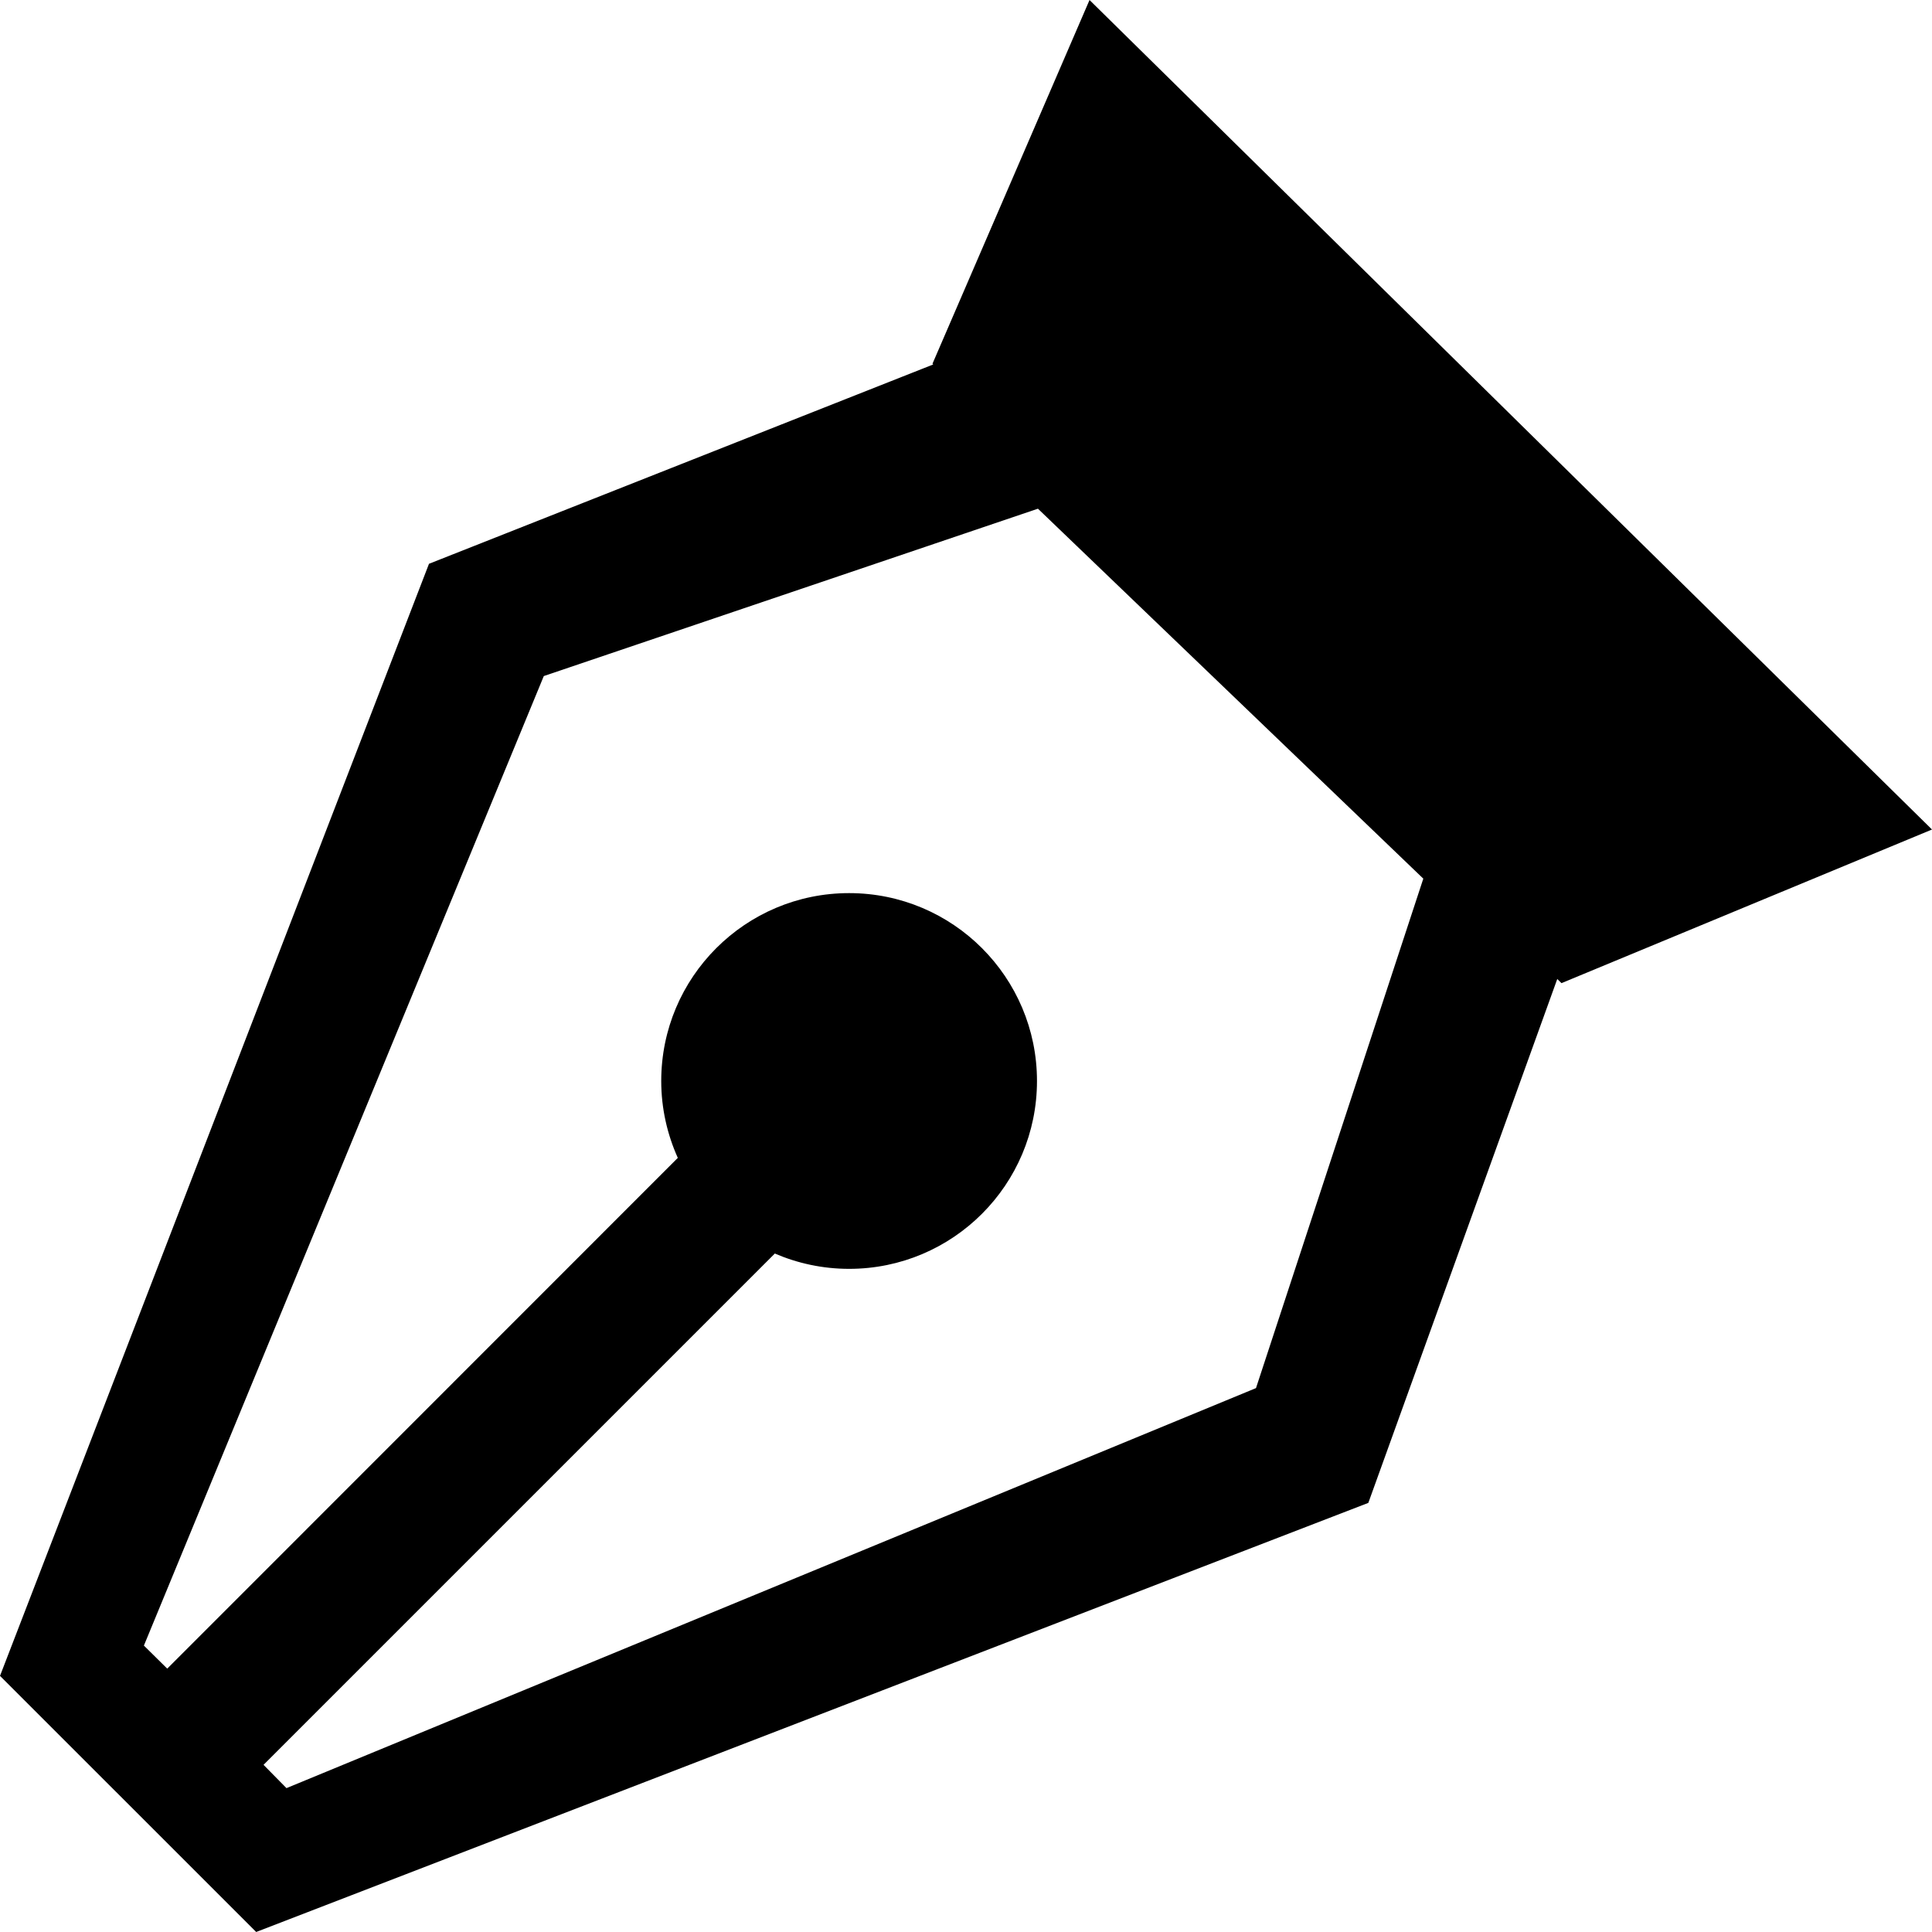
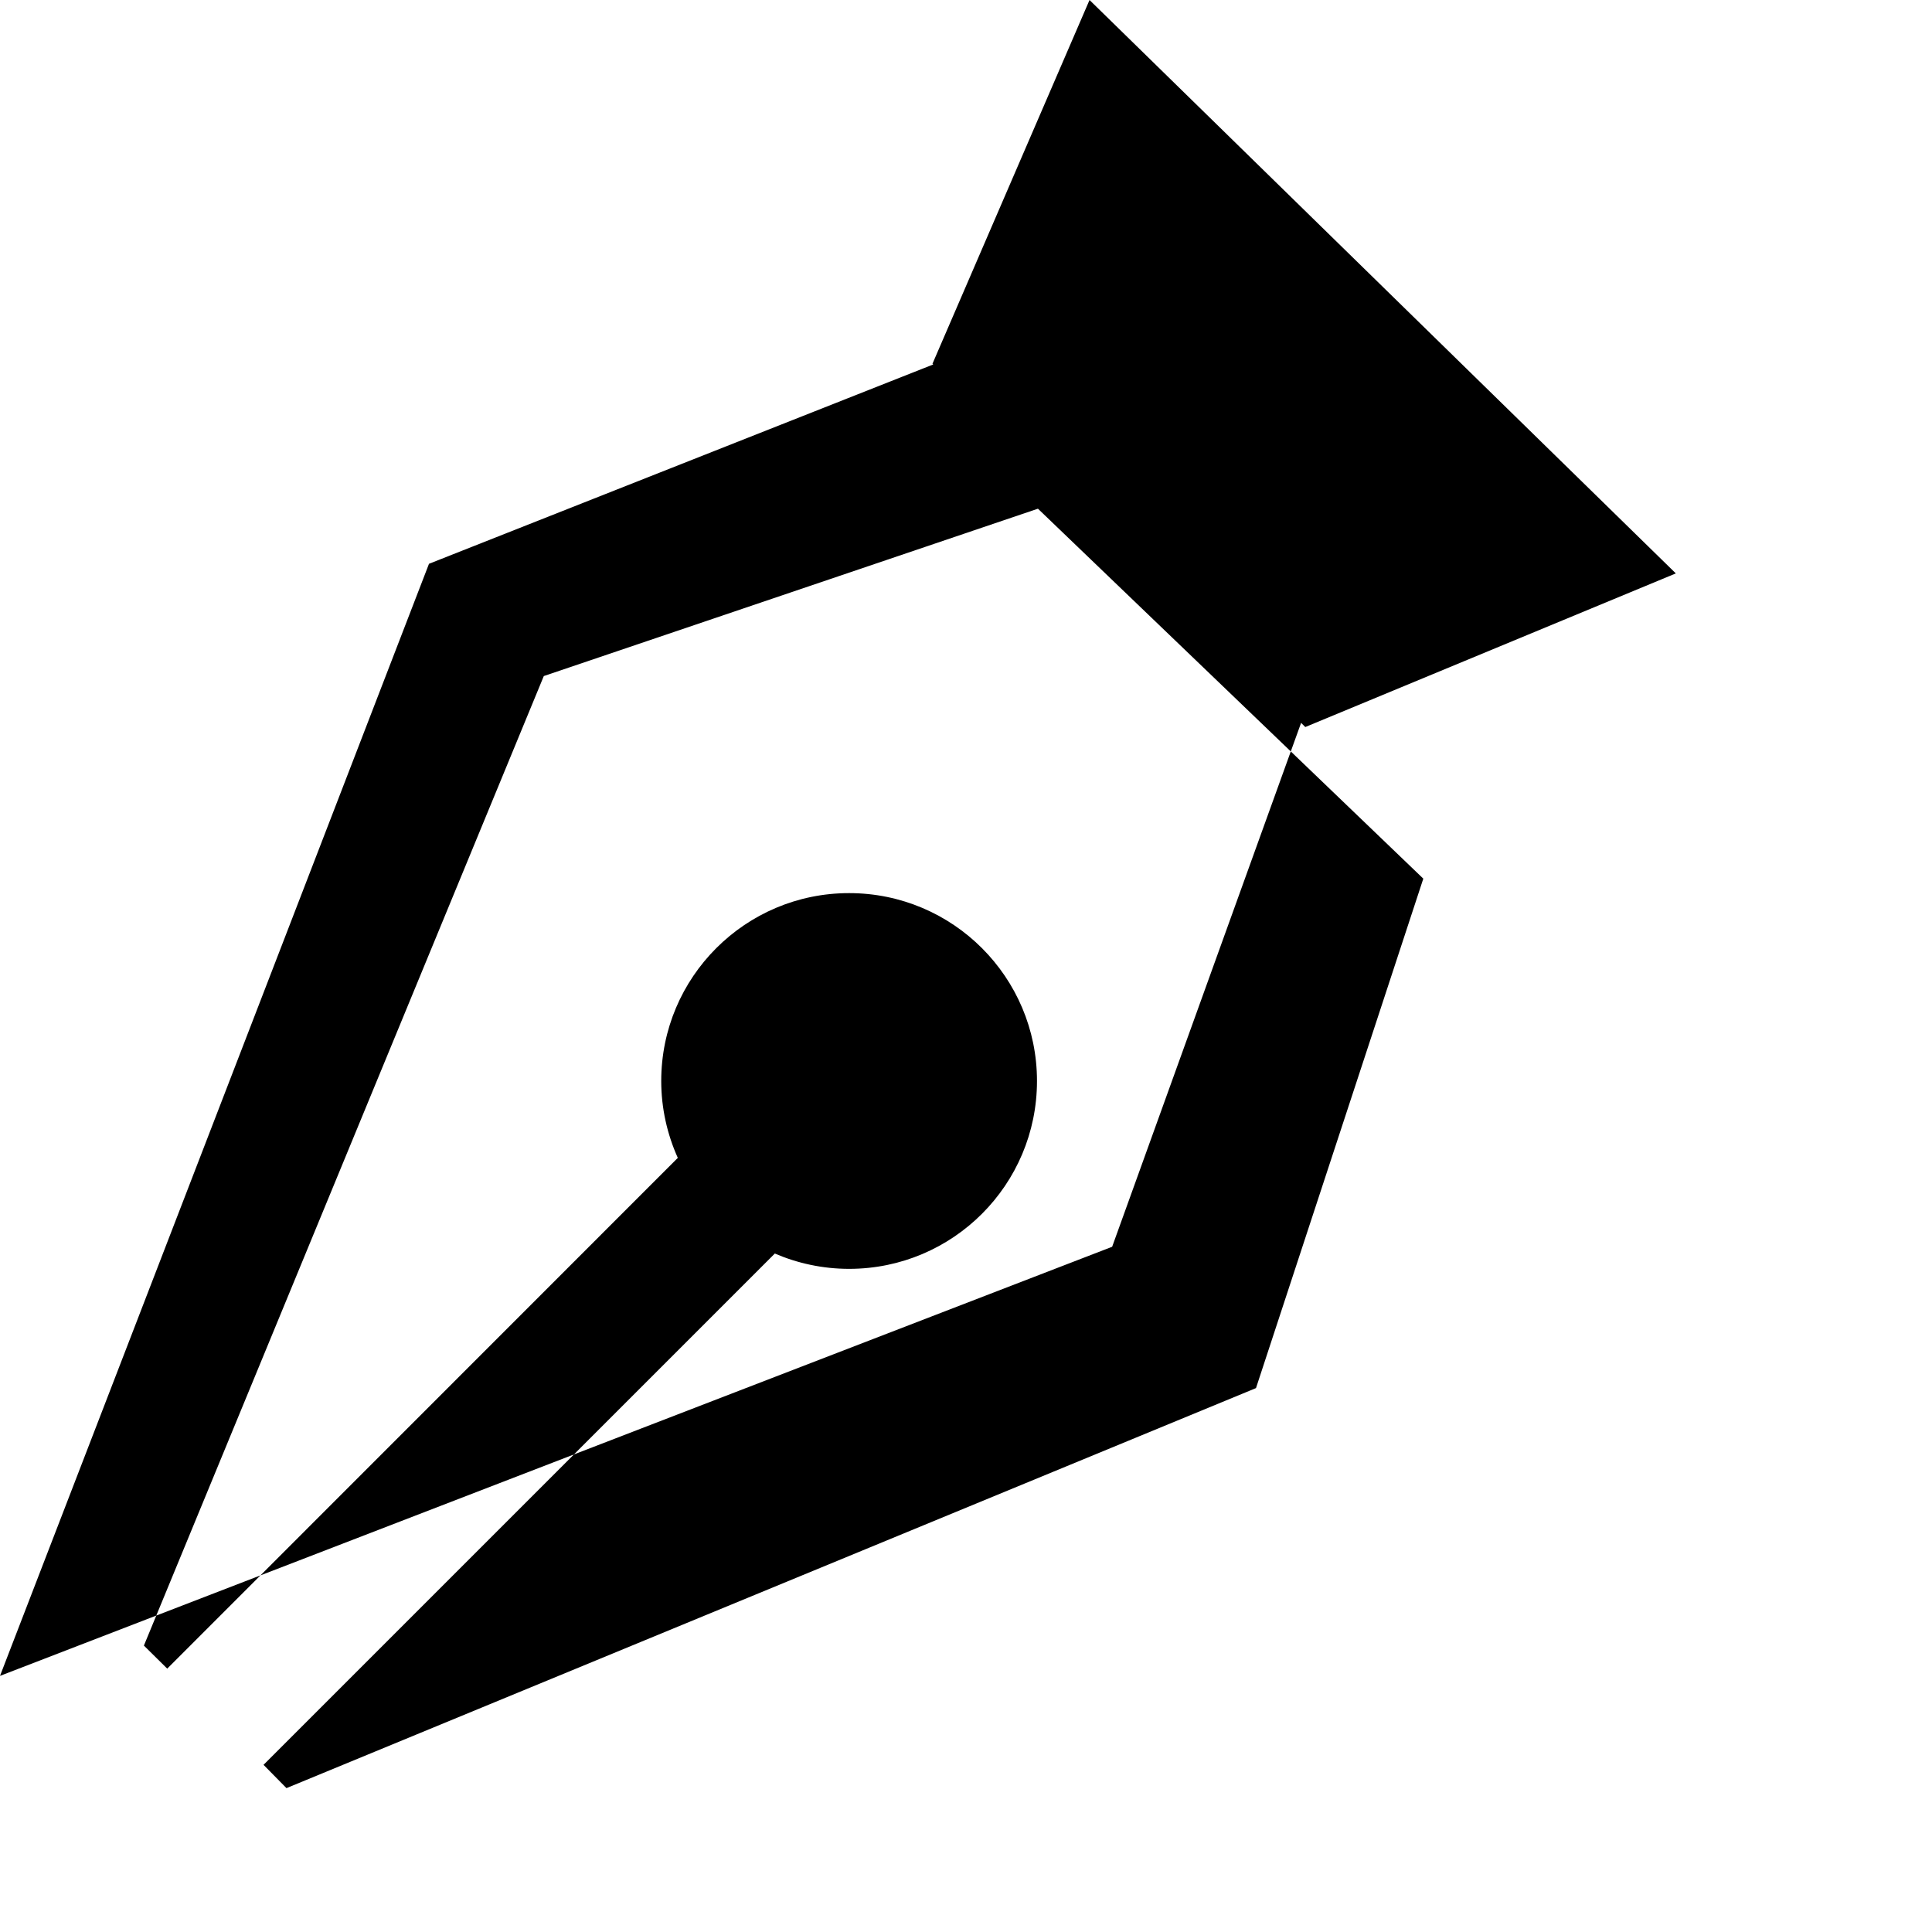
<svg xmlns="http://www.w3.org/2000/svg" fill="#000000" version="1.1" id="Capa_1" width="800px" height="800px" viewBox="0 0 599.254 599.254" xml:space="preserve">
  <g>
    <g>
-       <path d="M289.232,112.816l0.234,0.229l-156.404,61.827L0,519.811l79.46,79.44l344.958-133.096l58.604-162.495l1.305,1.286    l114.928-47.65L337.943,0.003L289.232,112.816z M389.576,430.55L88.855,554.628l-7.114-7.225L240.334,388.81    c7.067,3.046,14.851,4.752,23.041,4.752c32.183,0,58.269-26.091,58.269-58.273s-26.091-58.269-58.274-58.269    s-58.274,26.091-58.274,58.274c0,8.506,1.865,16.562,5.14,23.849L51.872,517.563l-7.239-7.147l124.04-300.722l153.268-51.91    l119.531,114.75L389.576,430.55z" />
+       <path d="M289.232,112.816l0.234,0.229l-156.404,61.827L0,519.811l344.958-133.096l58.604-162.495l1.305,1.286    l114.928-47.65L337.943,0.003L289.232,112.816z M389.576,430.55L88.855,554.628l-7.114-7.225L240.334,388.81    c7.067,3.046,14.851,4.752,23.041,4.752c32.183,0,58.269-26.091,58.269-58.273s-26.091-58.269-58.274-58.269    s-58.274,26.091-58.274,58.274c0,8.506,1.865,16.562,5.14,23.849L51.872,517.563l-7.239-7.147l124.04-300.722l153.268-51.91    l119.531,114.75L389.576,430.55z" />
    </g>
  </g>
</svg>